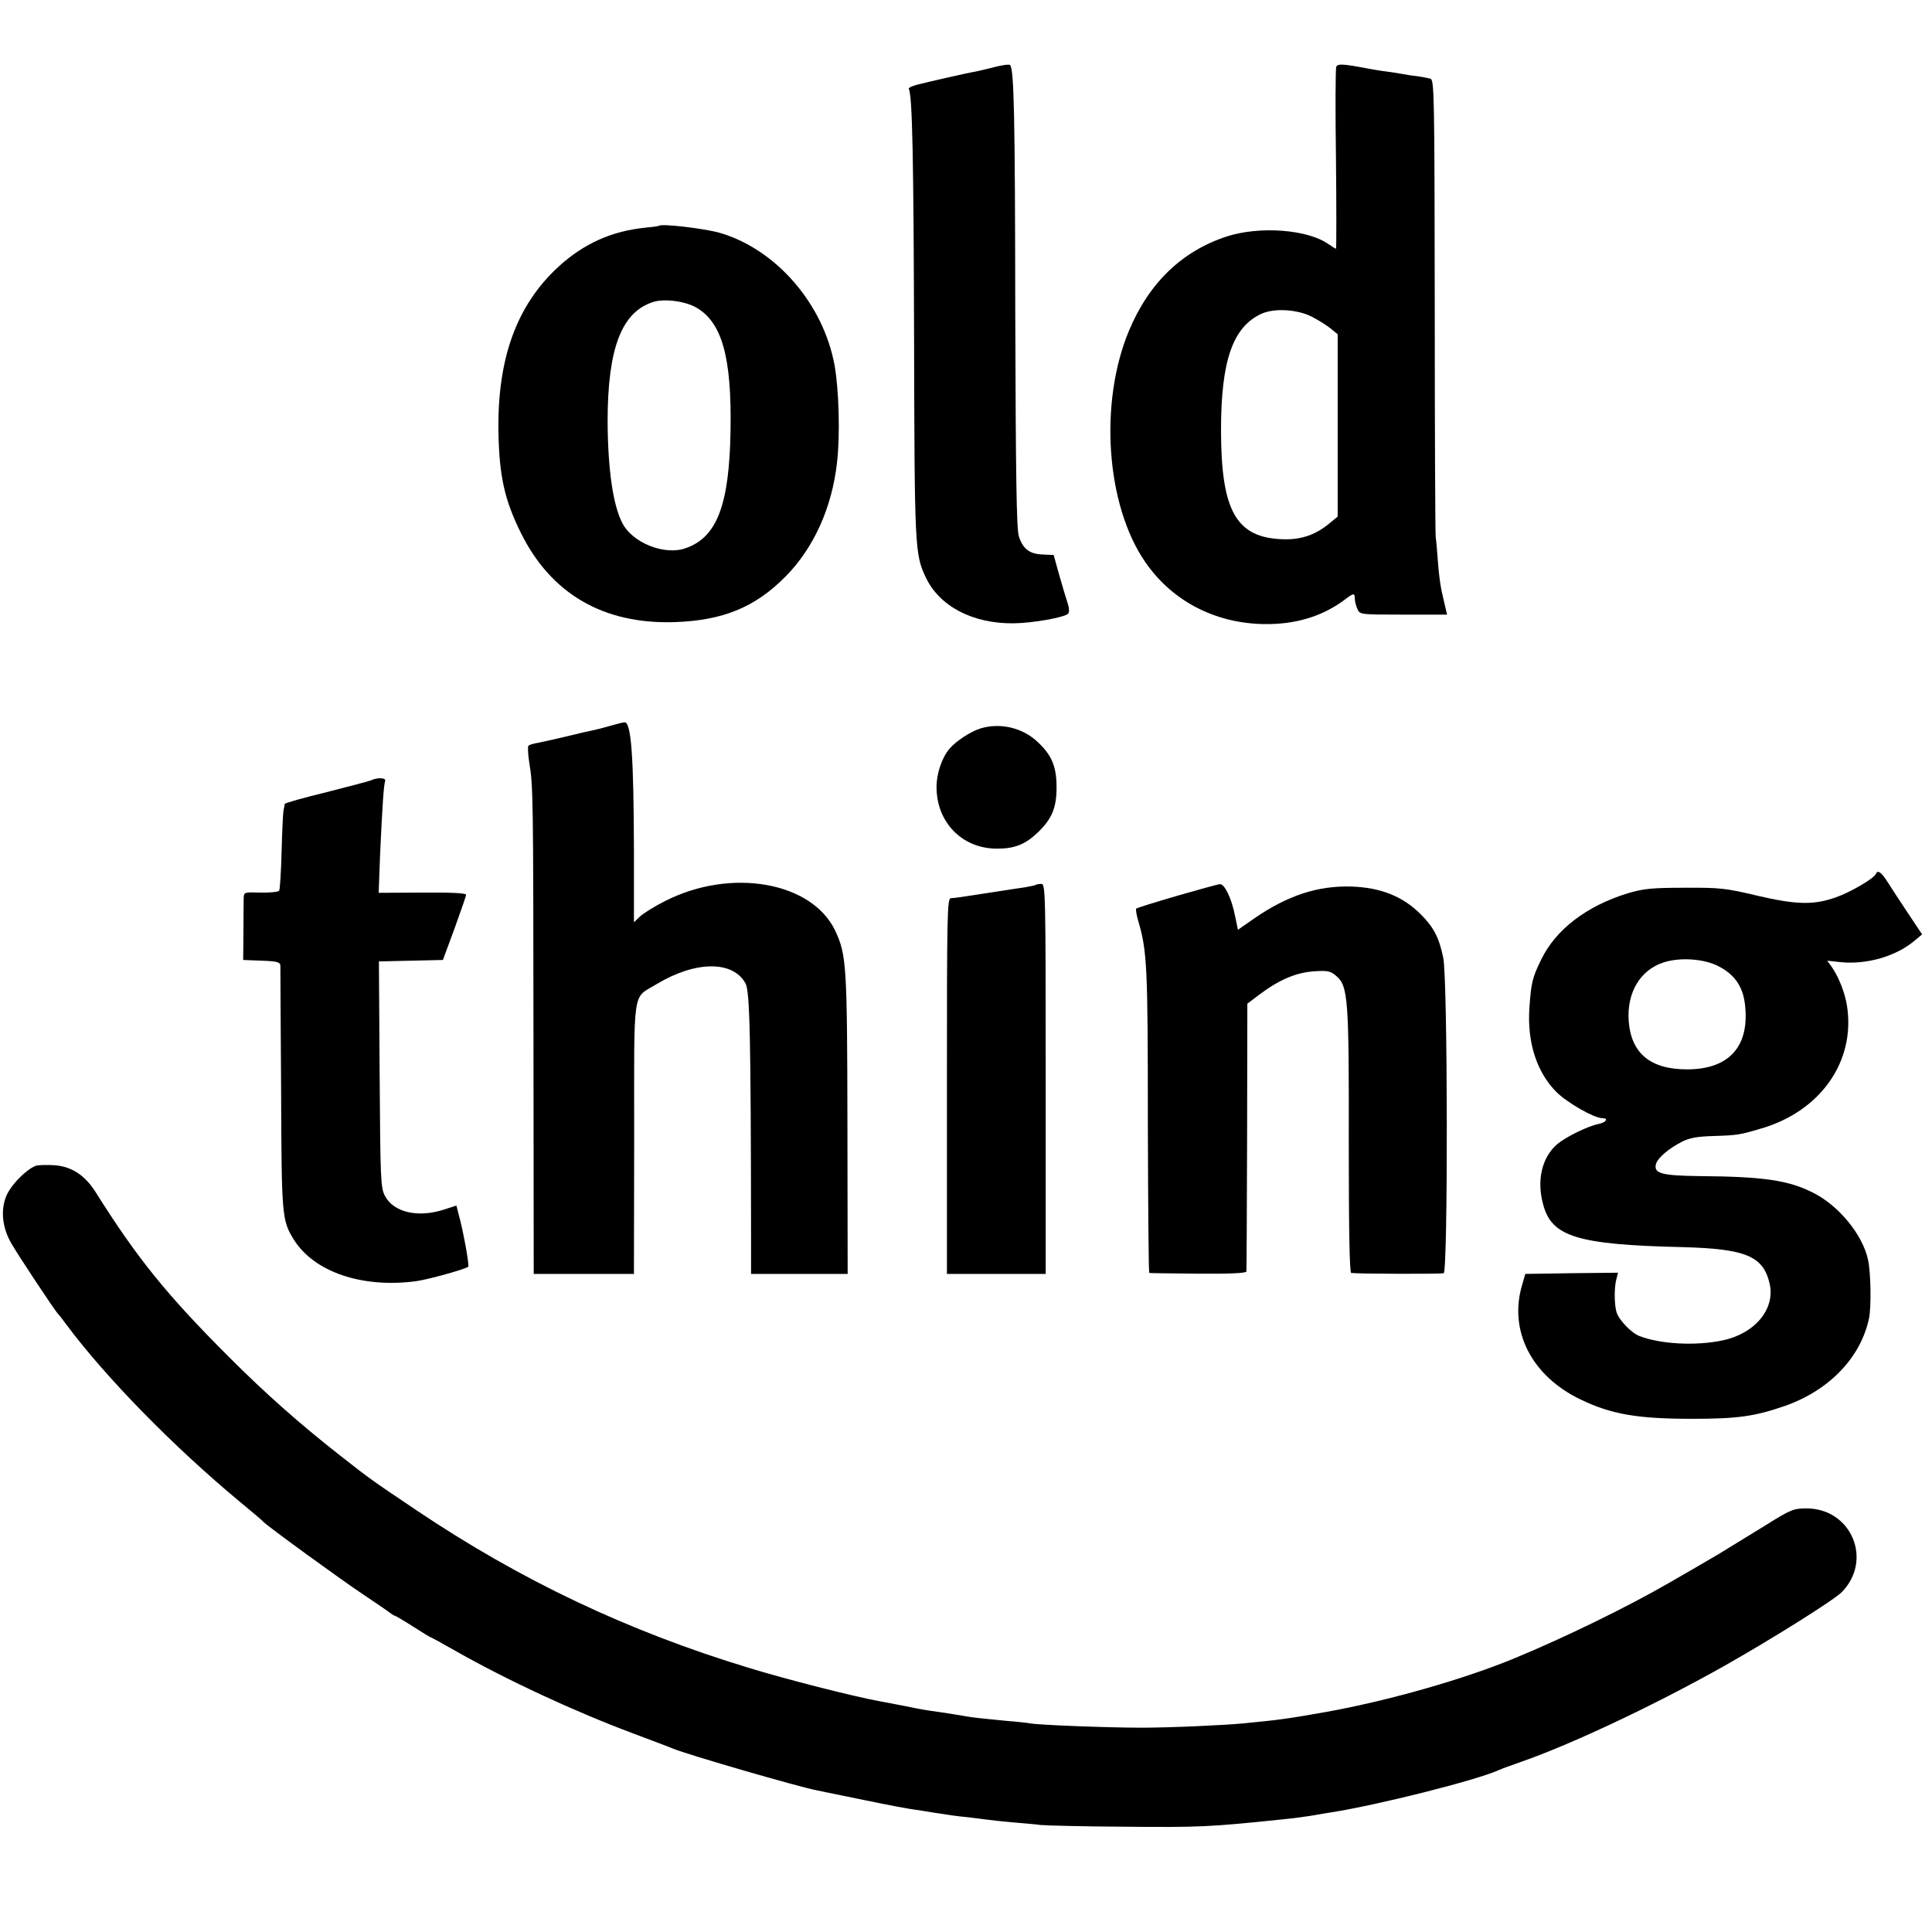
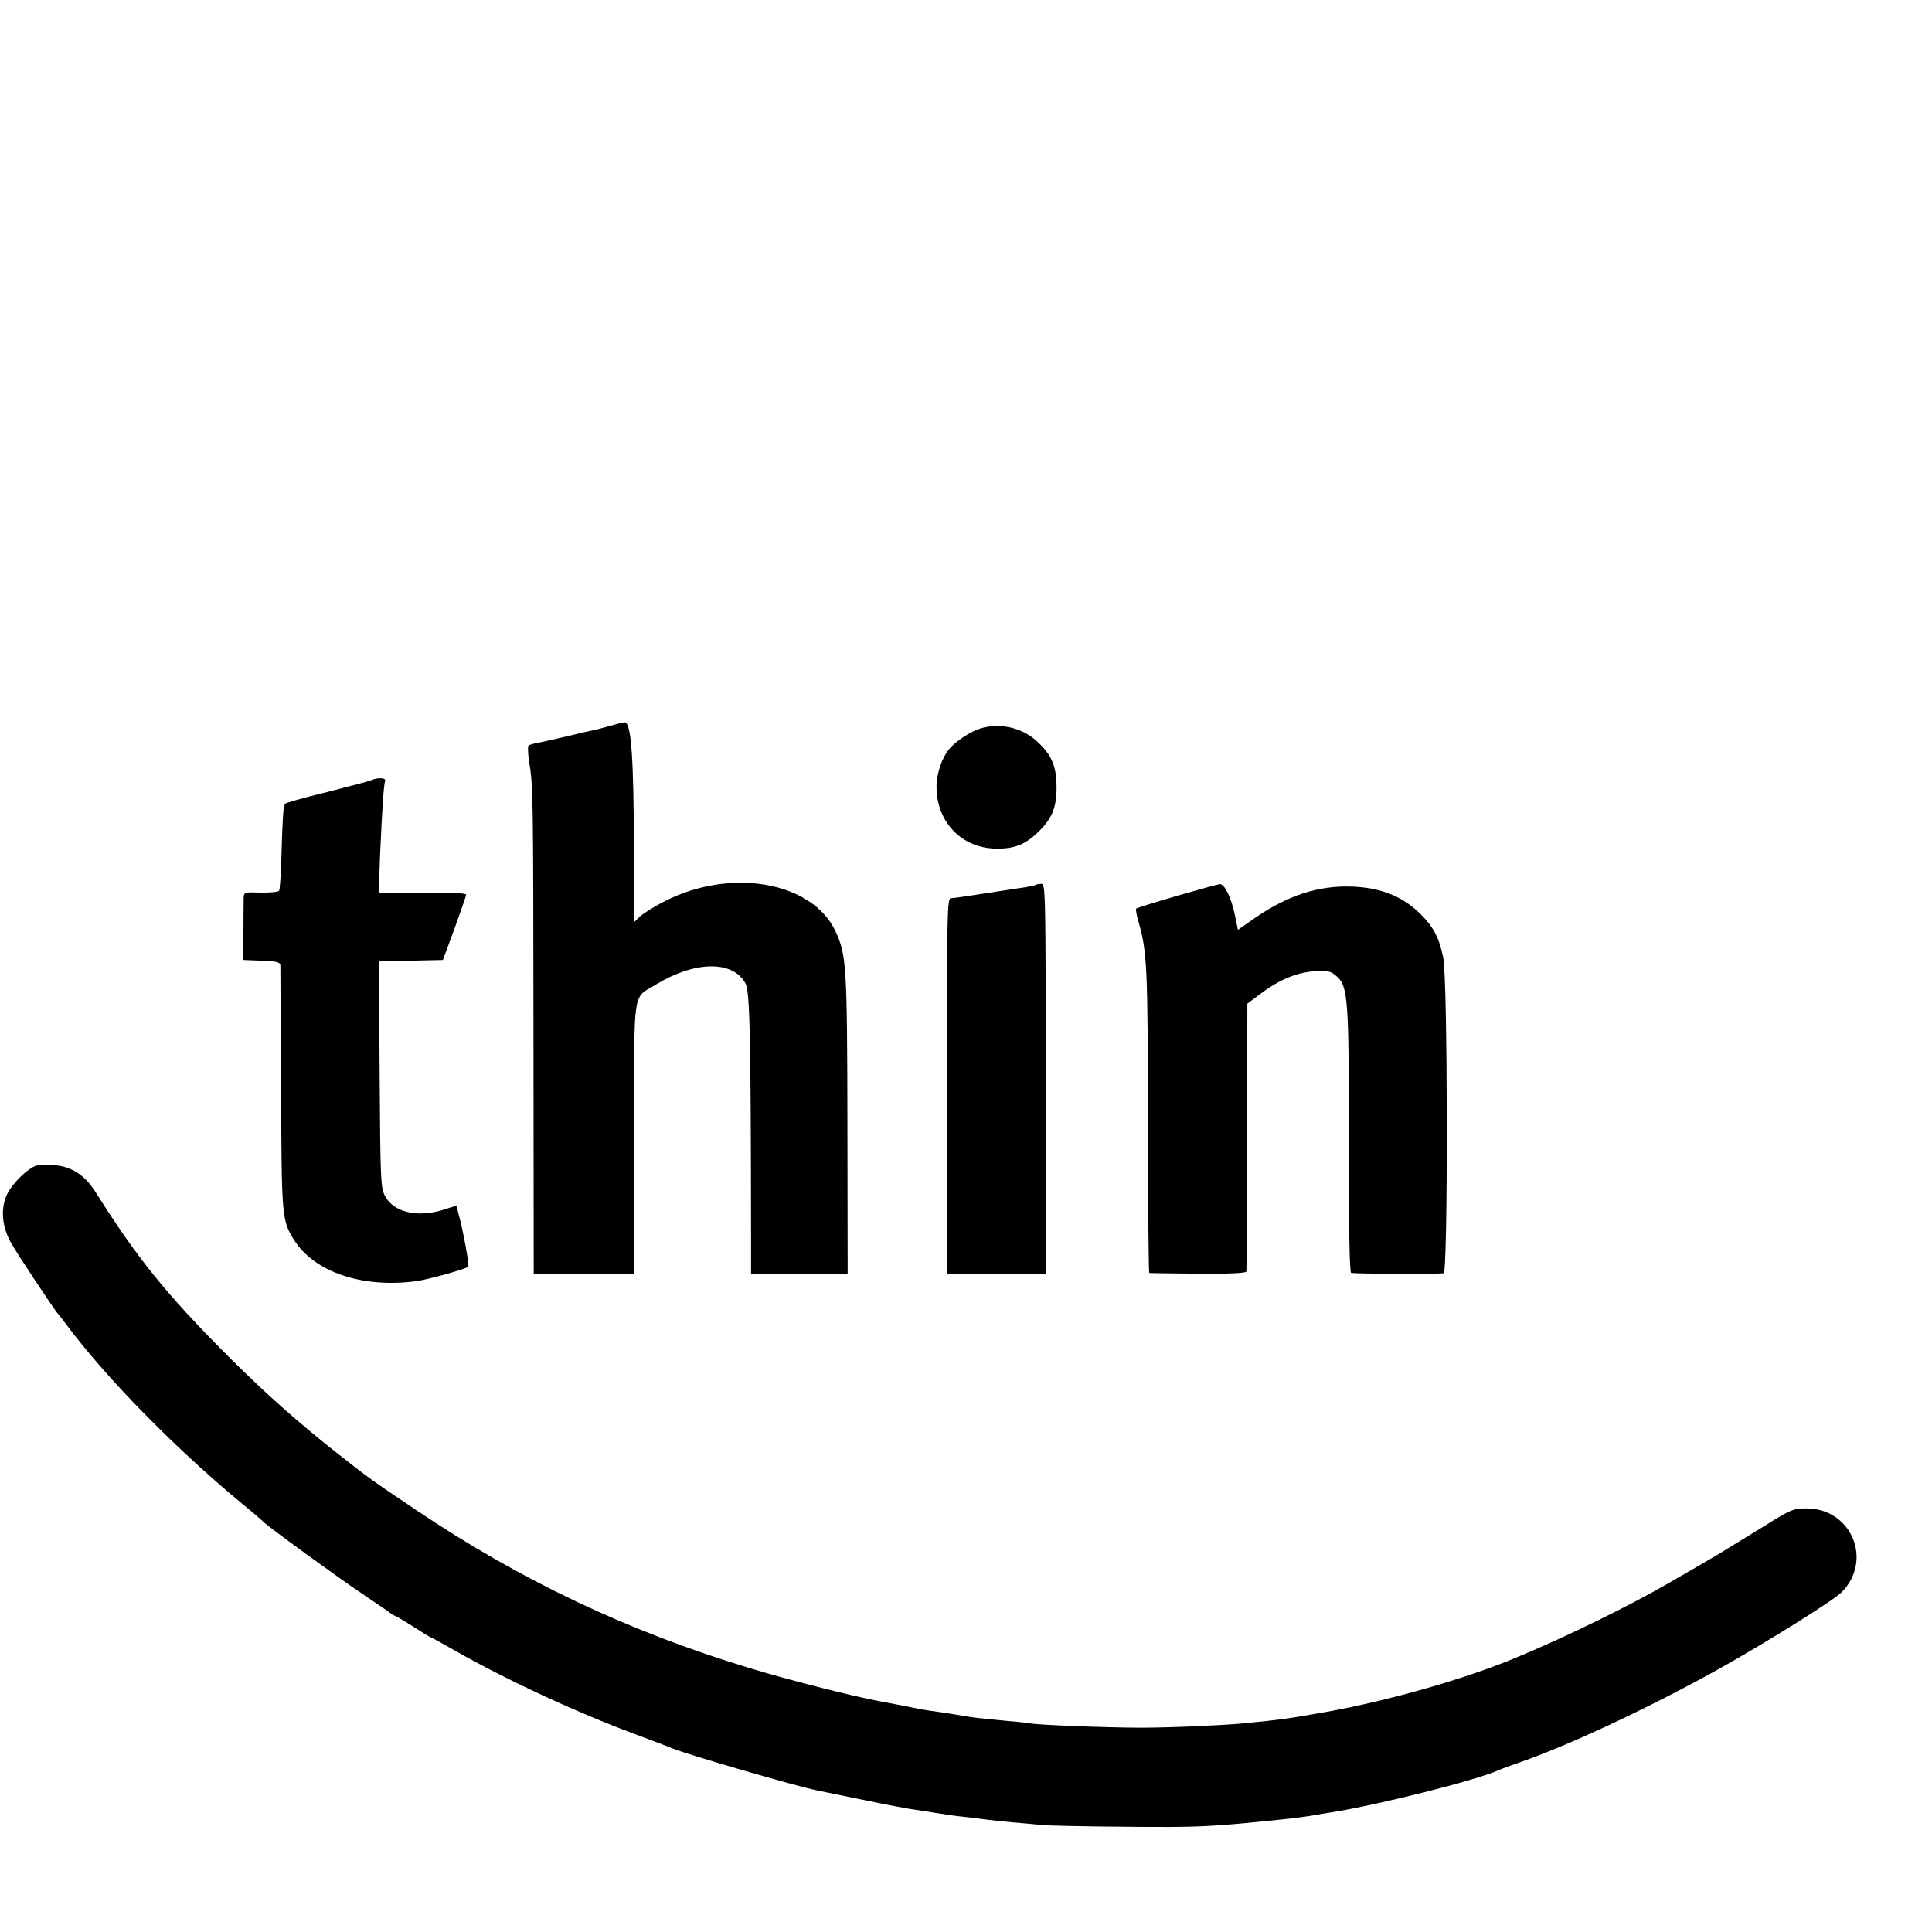
<svg xmlns="http://www.w3.org/2000/svg" version="1.0" width="800pt" height="800pt" viewBox="0 0 800 800" preserveAspectRatio="xMidYMid meet">
  <g transform="translate(0,800) scale(0.1,-0.1)" fill="#000000" stroke="none">
-     <path d="M4125 7724 c-27 -7 -61 -15 -75 -18 -40 -7 -212 -46 -253 -57 -21 -5 -36 -13 -34 -17 15 -24 20 -295 22 -1027 2 -874 3 -899 48 -995 57 -121 195 -193 365 -191 78 1 209 24 225 40 5 5 5 22 -2 43 -6 18 -22 71 -35 117 l-23 83 -46 2 c-53 2 -81 22 -98 75 -10 27 -13 257 -15 921 -1 828 -5 1016 -22 1031 -4 3 -29 0 -57 -7z" />
-     <path d="M5533 7723 c-3 -7 -4 -180 -1 -383 2 -204 2 -370 0 -370 -2 0 -16 9 -31 19 -86 61 -284 76 -421 32 -186 -61 -322 -192 -405 -390 -125 -299 -95 -723 67 -958 116 -169 306 -263 522 -257 116 3 219 37 303 100 38 29 43 30 43 4 0 -10 5 -29 11 -42 10 -23 12 -23 190 -23 l181 0 -7 30 c-4 16 -11 48 -16 70 -5 22 -12 76 -15 120 -3 44 -7 89 -9 100 -2 11 -4 442 -4 957 -1 883 -2 937 -18 942 -10 3 -36 8 -58 11 -22 2 -49 7 -60 9 -11 2 -40 7 -65 10 -25 3 -58 9 -75 12 -104 20 -127 21 -132 7z m-102 -1034 c24 -12 58 -33 76 -47 l32 -26 0 -378 0 -377 -29 -24 c-60 -51 -120 -72 -195 -70 -196 5 -259 116 -259 453 0 287 49 427 168 481 53 24 148 18 207 -12z" />
-     <path d="M2728 7065 c-2 -2 -28 -5 -58 -8 -137 -14 -253 -66 -356 -160 -176 -161 -256 -384 -250 -692 4 -180 26 -276 92 -410 125 -254 343 -381 639 -371 200 7 333 62 459 190 116 118 191 284 212 471 13 113 8 298 -10 401 -46 255 -242 482 -476 550 -64 18 -241 39 -252 29z m156 -339 c106 -62 146 -205 141 -508 -5 -309 -56 -443 -186 -488 -87 -31 -220 22 -262 104 -39 75 -60 224 -61 421 0 303 58 454 190 495 47 14 132 3 178 -24z" />
    <path d="M2525 4994 c-27 -8 -59 -16 -70 -18 -11 -2 -60 -13 -108 -25 -49 -12 -103 -23 -120 -27 -18 -3 -35 -8 -39 -12 -3 -4 -2 -34 3 -66 17 -102 17 -138 18 -1141 l1 -980 208 0 207 0 1 562 c0 640 -9 575 93 638 161 97 316 98 368 3 18 -33 22 -215 23 -1058 l0 -145 200 0 200 0 -1 620 c-1 658 -4 701 -50 800 -96 204 -432 263 -705 124 -44 -22 -90 -51 -104 -64 l-25 -24 0 297 c-1 388 -11 533 -39 531 -6 0 -33 -7 -61 -15z" />
    <path d="M4061 4984 c-40 -12 -102 -52 -129 -84 -32 -37 -55 -106 -54 -161 1 -144 105 -251 246 -253 74 -1 119 16 169 63 62 58 82 104 82 191 0 88 -21 136 -83 192 -61 55 -151 76 -231 52z" />
    <path d="M1537 4769 c-6 -3 -90 -25 -184 -49 -95 -23 -173 -45 -174 -49 0 -3 -2 -15 -5 -26 -2 -11 -6 -88 -8 -172 -2 -84 -7 -156 -10 -161 -3 -5 -37 -9 -76 -8 -69 2 -70 2 -71 -23 0 -14 -1 -78 -1 -141 l-1 -115 76 -3 c64 -2 77 -6 78 -20 0 -9 1 -240 3 -512 2 -527 3 -542 52 -622 84 -135 283 -203 508 -173 50 7 205 50 215 60 5 6 -22 155 -41 221 l-8 32 -56 -18 c-107 -33 -205 -9 -240 58 -18 35 -19 67 -22 504 l-3 467 133 3 132 3 48 130 c26 72 48 135 48 140 0 7 -64 10 -181 9 l-181 -1 6 161 c9 197 15 287 21 303 4 13 -34 14 -58 2z" />
-     <path d="M7768 4382 c-7 -19 -106 -77 -167 -98 -91 -32 -162 -31 -328 8 -126 30 -152 33 -298 32 -137 0 -171 -4 -235 -23 -170 -52 -298 -150 -358 -274 -37 -75 -42 -97 -49 -200 -10 -142 30 -267 112 -349 44 -44 156 -108 189 -108 28 0 18 -17 -14 -24 -43 -8 -135 -53 -171 -83 -64 -54 -87 -150 -59 -251 35 -133 142 -166 575 -176 265 -7 337 -37 363 -153 23 -103 -61 -205 -194 -233 -111 -24 -259 -16 -346 18 -35 14 -87 69 -95 101 -9 35 -9 101 0 134 l7 27 -192 -2 -192 -3 -13 -45 c-57 -190 39 -378 242 -475 126 -61 235 -80 460 -80 191 0 260 10 385 53 183 64 314 199 349 362 10 46 8 192 -4 244 -22 103 -121 224 -227 277 -102 52 -206 67 -470 69 -158 2 -191 11 -181 50 7 25 52 64 107 92 31 16 63 22 131 24 98 3 110 5 194 30 249 71 395 279 359 509 -8 53 -35 122 -65 164 l-17 23 55 -6 c109 -11 230 24 307 89 l31 26 -58 87 c-32 48 -70 106 -85 130 -25 40 -41 51 -48 34z m-652 -383 c70 -36 105 -89 111 -173 14 -164 -72 -254 -241 -254 -152 0 -232 66 -242 201 -8 117 48 211 145 242 69 22 167 15 227 -16z" />
    <path d="M4289 4336 c-2 -2 -22 -6 -44 -10 -22 -3 -87 -13 -145 -22 -135 -21 -142 -22 -162 -23 -16 -1 -17 -53 -17 -778 l0 -778 205 0 204 0 0 807 c0 777 -1 808 -18 808 -10 0 -21 -2 -23 -4z" />
    <path d="M4872 4290 c-90 -26 -165 -50 -167 -52 -3 -3 1 -27 9 -54 36 -123 39 -192 39 -826 1 -346 3 -629 6 -629 3 -1 95 -2 204 -3 126 -1 197 2 198 9 1 5 2 257 3 560 l1 549 49 37 c82 62 153 92 227 97 58 4 69 1 93 -20 48 -41 52 -95 51 -690 0 -352 3 -538 10 -539 30 -4 372 -5 383 -1 18 6 17 1220 -2 1307 -17 82 -39 125 -92 178 -74 75 -166 112 -289 116 -139 4 -263 -37 -400 -131 l-69 -48 -12 58 c-15 74 -43 132 -63 131 -9 -1 -89 -23 -179 -49z" />
    <path d="M153 3174 c-37 -9 -110 -81 -128 -129 -23 -58 -15 -129 21 -192 27 -48 183 -283 194 -293 3 -3 19 -23 35 -45 163 -219 446 -508 720 -735 50 -41 92 -77 95 -81 15 -17 330 -246 415 -302 55 -37 105 -71 112 -77 7 -5 15 -10 17 -10 3 0 37 -20 76 -45 39 -25 72 -45 74 -45 2 0 48 -25 102 -56 215 -122 495 -252 739 -343 77 -29 149 -56 160 -61 63 -26 521 -159 600 -174 11 -2 99 -20 195 -40 96 -20 192 -38 212 -40 21 -3 53 -8 70 -11 77 -12 96 -15 148 -20 30 -4 66 -8 79 -10 13 -2 61 -7 105 -11 45 -4 97 -8 116 -11 19 -2 175 -6 345 -7 308 -3 355 -1 652 30 41 4 112 13 143 19 14 3 41 7 60 10 198 31 605 134 695 175 11 5 54 21 95 35 211 74 548 233 835 394 200 113 457 274 491 308 131 133 40 348 -147 347 -52 0 -65 -5 -170 -71 -63 -39 -150 -92 -194 -119 -82 -48 -92 -54 -205 -119 -171 -99 -434 -227 -635 -310 -211 -88 -528 -178 -785 -224 -159 -28 -186 -32 -340 -47 -83 -8 -305 -18 -425 -18 -134 0 -425 11 -460 18 -11 2 -54 7 -95 10 -114 11 -142 14 -175 20 -16 3 -61 10 -100 16 -66 9 -81 12 -145 25 -14 3 -63 12 -110 21 -109 20 -391 92 -540 138 -501 152 -945 363 -1375 652 -189 127 -192 129 -323 232 -163 128 -303 252 -453 402 -257 257 -379 407 -552 682 -45 72 -101 108 -171 113 -28 2 -61 1 -73 -1z" />
  </g>
</svg>